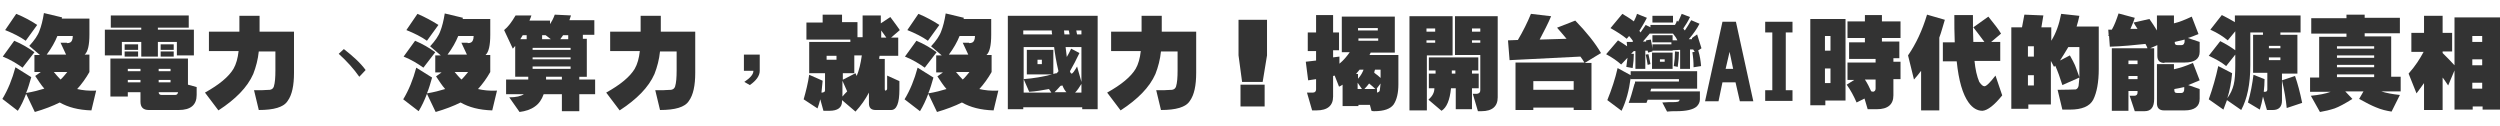
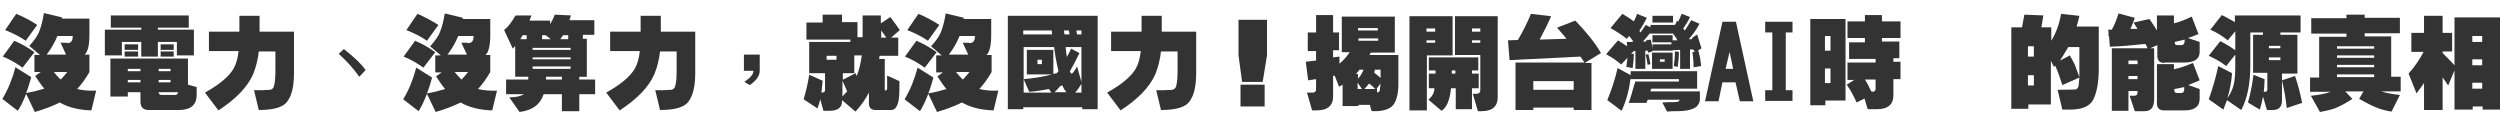
<svg xmlns="http://www.w3.org/2000/svg" version="1.1" id="_圖層_2" x="0px" y="0px" viewBox="0 0 631.8 31.9" style="enable-background:new 0 0 631.8 31.9;" xml:space="preserve">
  <style type="text/css">
	.st0{fill:#333333;}
</style>
  <g>
    <path class="st0" d="M22.6,13.9v4.3c-0.9,1.6-2,3.1-3.1,4.3c1.3,0.3,2.9,0.5,4.8,0.4l-1.2,5c-3.3-0.1-5.9-0.8-8-2   c-1.8,0.9-3.9,1.7-6.3,2.4l-2.2-4.6C6,25.3,5.3,26.8,4.5,28l-3.9-3c1.4-2.3,2.5-5,3.3-8l4,2.5c-0.4,1.4-0.8,2.8-1.3,4   c1.8-0.3,3.3-0.7,4.6-1.1c-0.8-0.9-1.5-2-2.3-3.2l1.4-1H8.7v-4.3h1.4l-2.7-2.3c1.3-1.4,2.2-2.7,2.6-3.9c0.4-1,0.8-2.5,1.1-4.4   l4.6,1.1c0,0.1-0.1,0.2-0.1,0.3h2.8h2.1h2.1v4c0,2.7-0.4,4.4-1.2,5.1H22.6z M8.7,13.2l-3,3.9c-1.4-1-3-2-5-2.8l2.9-4   C5.5,11.1,7.2,12.1,8.7,13.2z M9.4,6.3l-2.9,4c-1.4-1-3.2-1.9-5.2-2.7l2.8-4.1C6.1,4.3,7.9,5.3,9.4,6.3z M16.9,10.9   c0.7,0,1.1-0.2,1.3-0.7c0.1-0.2,0.2-0.6,0.2-1.1h-3.9c-0.6,1.5-1.5,3.1-2.7,4.7h4.9l-1.4-3H16.9z M13.6,18.2   c0.6,0.7,1.1,1.3,1.7,1.9c0.6-0.5,1.1-1.2,1.7-1.9H13.6z" />
    <path class="st0" d="M30.8,10.7V14h-4.3v-3.4V9.1V7.5h9.2V7h-7.7V3.9h19.7V7h-7.8v0.5h4.8h2.2H49V14h-4.3v-3.4h-4.8v3.7h-4.2v-3.7   H30.8z M37.6,27.8c-1.4,0-2.1-0.7-2.1-2.1v-2.4h-3.2v1.1h-4.4v-7v-1.3v-1.3h15.2h2.2h2.2v5.9v0.7l2.2,0.6V24c0,2.5-1.5,3.8-4.5,3.8   H37.6z M34.9,12.6h-3.4v-1.4h3.4V12.6z M34.9,14.3h-3.4V13h3.4V14.3z M35.5,17.4h-3.2V18h3.2V17.4z M35.5,20.2h-3.2v0.6h3.2V20.2z    M40.1,18h3v-0.6h-3V18z M40.1,20.8h3v-0.6h-3V20.8z M45,23.3h-4.9c0,0.5,0.3,0.7,0.8,0.7h3.3C44.7,24,44.9,23.8,45,23.3z    M43.9,12.6h-3.3v-1.4h3.3V12.6z M43.9,14.3h-3.3V13h3.3V14.3z" />
    <path class="st0" d="M66.1,22.8c0.6,0,1.3-0.1,2.1-0.1c0.5-0.1,0.8-0.3,1-0.8c0.3-1,0.4-2.3,0.4-4.1V13h-4.2   c-0.2,2-0.7,3.9-1.4,5.7c-1.5,3.4-4.5,6.4-8.8,9.2l-3.4-4.5c3.6-2,6-4,7.2-6c0.7-1.2,1.1-2.7,1.3-4.5h-7.5V8h7.7v-4h5.1v4h4h2.3   h2.4v10.4c0,3.2-0.5,5.6-1.6,7.1c-1,1.6-3.5,2.3-7.3,2.3l-1.2-5C65,22.8,65.6,22.8,66.1,22.8z" />
    <path class="st0" d="M86.9,12.4c2.3,1.8,4.2,3.5,5.5,5.3l-1.6,1.7c-1.4-2-3.1-3.9-5.2-5.8L86.9,12.4z" />
    <path class="st0" d="M123.9,13.9v4.3c-0.9,1.6-2,3.1-3.1,4.3c1.3,0.3,2.9,0.5,4.8,0.4l-1.2,5c-3.3-0.1-5.9-0.8-8-2   c-1.8,0.9-3.9,1.7-6.3,2.4l-2.2-4.6c-0.6,1.6-1.3,3.1-2.1,4.4l-3.9-3c1.4-2.3,2.5-5,3.3-8l4,2.5c-0.4,1.4-0.8,2.8-1.3,4   c1.8-0.3,3.3-0.7,4.6-1.1c-0.8-0.9-1.5-2-2.3-3.2l1.4-1H110v-4.3h1.4l-2.7-2.3c1.3-1.4,2.2-2.7,2.6-3.9c0.4-1,0.8-2.5,1.1-4.4   l4.6,1.1c0,0.1-0.1,0.2-0.1,0.3h2.8h2.1h2.1v4c0,2.7-0.4,4.4-1.2,5.1H123.9z M110,13.2l-3,3.9c-1.4-1-3-2-5-2.8l2.9-4   C106.8,11.1,108.5,12.1,110,13.2z M110.8,6.3l-2.9,4c-1.4-1-3.2-1.9-5.2-2.7l2.8-4.1C107.4,4.3,109.2,5.3,110.8,6.3z M118.2,10.9   c0.7,0,1.1-0.2,1.3-0.7c0.1-0.2,0.2-0.6,0.2-1.1h-3.9c-0.6,1.5-1.5,3.1-2.7,4.7h4.9l-1.4-3H118.2z M114.9,18.2   c0.6,0.7,1.1,1.3,1.7,1.9c0.6-0.5,1.1-1.2,1.7-1.9H114.9z" />
    <path class="st0" d="M127.9,23.8v-3.7h5.6v-0.7h-3.3v-1v-1v-1.9v-1.6v-1.8v-0.5c-0.2,0.2-0.4,0.5-0.6,0.7l-2.2-4.7   c1-0.8,1.9-2,2.9-3.7h4c-0.1,0.4-0.3,0.8-0.5,1.3h5.2v0.9c0.4-0.6,0.8-1.3,1.2-2.4l4.1,0.2c-0.1,0.4-0.3,0.8-0.4,1.2h6.3v3.7h-2.9   v1h1v4.1v1.6v3.9h-1.9v0.7h4v3.7h-4v4.3H142v-4.3h-4.6c-0.5,1.4-1.2,2.4-2.2,3.1c-1.1,0.8-2.4,1.2-3.9,1.4l-2.6-3.7   c1.7,0,3-0.3,3.7-0.8H127.9z M133.1,9.9v-1h-1c-0.2,0.3-0.4,0.7-0.6,1H133.1z M144.2,12.1h-9.6v0.5h9.6V12.1z M144.2,14.5h-9.6v0.5   h9.6V14.5z M144.2,16.8h-9.6v0.6h9.6V16.8z M139.2,9.9l-1.3-1H137v1H139.2z M138,20.1h4v-0.7h-4V20.1z M143.6,9.9v-1h-1.3   c-0.2,0.3-0.4,0.6-0.7,1H143.6z" />
    <path class="st0" d="M167.5,22.8c0.6,0,1.3-0.1,2.1-0.1c0.5-0.1,0.8-0.3,1-0.8c0.3-1,0.4-2.3,0.4-4.1V13h-4.2   c-0.2,2-0.7,3.9-1.4,5.7c-1.5,3.4-4.5,6.4-8.8,9.2l-3.4-4.5c3.6-2,6-4,7.2-6c0.7-1.2,1.1-2.7,1.3-4.5h-7.5V8h7.7v-4h5.1v4h4h2.3   h2.4v10.4c0,3.2-0.5,5.6-1.6,7.1c-1,1.6-3.5,2.3-7.3,2.3l-1.2-5C166.3,22.8,166.9,22.8,167.5,22.8z" />
    <path class="st0" d="M192,13.8v4.1c0,1.2-0.8,2.4-2.5,3.6l-1.4-0.8c1.5-1,2.3-1.9,2.3-2.8h-2.4v-4.1H192z" />
    <path class="st0" d="M208.5,22.8v-4.3h-1.8h-2.2v-7.9h2.2h2.2h2.5h2.2h1.3V10h-11.1V5.7h4.1V3.7h4.9v1.9h3.9v3.8h1.3   c0-0.2,0-0.4,0-0.6V3.9h4.6v2l2.4-1.6c1.2,1.6,2,2.7,2.4,3.3l-2.2,1.9h1.8v4.6h-4.7c-0.1,0.3-0.1,0.6-0.1,0.8h1.4v7.7   c0,0.1,0.1,0.2,0.1,0.3h0c0,0,0.1,0,0.1,0c0.3-0.1,0.4-0.3,0.4-0.5v-3.3l3.1,1.4v2.1c0,3.5-0.7,5.2-2.1,5.2h-3.9   c-1.2,0-1.7-0.6-1.7-1.7v-2.7c-0.9,1.7-2,3.3-3.4,4.8l-3.4-2.9v0.3c0,1.6-1.1,2.4-3.2,2.4h-1.5l-0.8-2.9c-0.2,0.8-0.4,1.5-0.7,2.3   l-3.5-2.3c0.6-2.1,1.1-4.1,1.4-6.2l3.4,1.5c-0.1,1-0.2,2.1-0.3,3h0.2C208.3,23.3,208.5,23.2,208.5,22.8z M211.4,14.1h-2.5v1h2.5   V14.1z M212.9,20.2l3.3-1.7l0.3,0.7c0.6-1.4,1-3.1,1.3-5.2h-1.9v4.5h-2.2h-0.7V20.2z M212.9,24.4c0.4-0.5,0.8-0.9,1.2-1.3l-1.2-2.7   V24.4z M222.7,7.7v1.2c0,0.2,0,0.4,0,0.6h1.3C223.6,8.9,223.1,8.3,222.7,7.7z" />
    <path class="st0" d="M250.6,13.9v4.3c-0.9,1.6-2,3.1-3.1,4.3c1.3,0.3,2.9,0.5,4.8,0.4l-1.2,5c-3.3-0.1-5.9-0.8-8-2   c-1.8,0.9-3.9,1.7-6.3,2.4l-2.2-4.6c-0.6,1.6-1.3,3.1-2.1,4.4l-3.9-3c1.4-2.3,2.5-5,3.3-8l4,2.5c-0.4,1.4-0.8,2.8-1.3,4   c1.8-0.3,3.3-0.7,4.6-1.1c-0.8-0.9-1.5-2-2.3-3.2l1.4-1h-1.7v-4.3h1.4l-2.7-2.3c1.3-1.4,2.2-2.7,2.6-3.9c0.4-1,0.8-2.5,1.1-4.4   l4.6,1.1c0,0.1-0.1,0.2-0.1,0.3h2.8h2.1h2.1v4c0,2.7-0.4,4.4-1.2,5.1H250.6z M236.7,13.2l-3,3.9c-1.4-1-3-2-5-2.8l2.9-4   C233.5,11.1,235.2,12.1,236.7,13.2z M237.4,6.3l-2.9,4c-1.4-1-3.2-1.9-5.2-2.7l2.8-4.1C234.1,4.3,235.8,5.3,237.4,6.3z M244.9,10.9   c0.7,0,1.1-0.2,1.3-0.7c0.1-0.2,0.2-0.6,0.2-1.1h-3.9c-0.6,1.5-1.5,3.1-2.7,4.7h4.9l-1.4-3H244.9z M241.6,18.2   c0.6,0.7,1.1,1.3,1.7,1.9c0.6-0.5,1.1-1.2,1.7-1.9H241.6z" />
    <path class="st0" d="M258.6,27.1v0.5h-3.9V7.7V5.8V4h18.7h2h2v23.6h-3.9v-0.5H258.6z M258.6,7.7v1h7.3c-0.1-0.4-0.1-0.7-0.1-1   H258.6z M258.6,23.4h7.1l-0.6-0.9c-1.7,0.3-3.3,0.6-5,0.7l-1.4-3.2c2.5-0.2,4.9-0.6,7.2-1.2h-1.1h-1.4h-1.1h-1.4h-1.4v-6.2h1.4h1.4   h1.1h1.4h1.4v6.1c0.3-0.1,0.6-0.2,0.9-0.2c0.1-0.2,0.3-0.4,0.4-0.5c-0.6-2.5-0.9-4.5-1.1-6.1h-7.7V23.4z M263.3,15.1h-1.1v1.1h1.1   V15.1z M269.6,23.4c-0.4-0.4-0.8-1-1.1-1.8c-0.2,0-0.3,0.1-0.5,0.1c-0.5,0.6-1,1.1-1.5,1.6H269.6z M268.9,7.7c0,0.3,0.1,0.7,0.1,1   h1.3c-0.1-0.4-0.1-0.7-0.2-1H268.9z M273.3,11.9h-4c0.1,0.9,0.2,1.7,0.3,2.5c0.4-0.7,0.8-1.4,1.1-2.1l2.1,1.1   c-0.8,1.7-1.6,3.2-2.4,4.6c0.1,0.4,0.3,0.6,0.4,0.6c0.3,0,0.7-0.6,1.4-1.8l1.1,3.9V11.9z M273.3,21.2c-0.5,0.8-1,1.6-1.6,2.2h1.6   V21.2z M273.3,7.7h-1.3c0.1,0.4,0.1,0.7,0.2,1h1.1V7.7z" />
-     <path class="st0" d="M294.1,22.8c0.6,0,1.3-0.1,2.1-0.1c0.5-0.1,0.8-0.3,1-0.8c0.3-1,0.4-2.3,0.4-4.1V13h-4.2   c-0.2,2-0.7,3.9-1.4,5.7c-1.5,3.4-4.5,6.4-8.8,9.2l-3.4-4.5c3.6-2,6-4,7.2-6c0.7-1.2,1.1-2.7,1.3-4.5h-7.5V8h7.7v-4h5.1v4h4h2.3   h2.4v10.4c0,3.2-0.5,5.6-1.6,7.1c-1,1.6-3.5,2.3-7.3,2.3l-1.2-5C292.9,22.8,293.6,22.8,294.1,22.8z" />
+     <path class="st0" d="M294.1,22.8c0.6,0,1.3-0.1,2.1-0.1c0.5-0.1,0.8-0.3,1-0.8c0.3-1,0.4-2.3,0.4-4.1V13h-4.2   c-0.2,2-0.7,3.9-1.4,5.7c-1.5,3.4-4.5,6.4-8.8,9.2l-3.4-4.5c3.6-2,6-4,7.2-6c0.7-1.2,1.1-2.7,1.3-4.5h-7.5V8h7.7v-4h5.1v4h4h2.3   h2.4v10.4c0,3.2-0.5,5.6-1.6,7.1c-1,1.6-3.5,2.3-7.3,2.3l-1.2-5z" />
    <path class="st0" d="M320.2,5v9l-1.1,6.7h-5.2l-0.9-6.7V5H320.2z M319.6,21.4v5.5h-6.1v-5.5H319.6z" />
    <path class="st0" d="M343.2,26.8h-3.9v-5.4c-0.3,0.2-0.6,0.4-0.9,0.5l-1.1-2.8l-0.4,0.1v5.2c0,2.3-1.4,3.5-4.2,3.5h-1.1l-1.3-4.5   h1.5c0.5,0,0.8-0.3,0.8-0.8v-2.6l-2,0.3l-0.6-4.7l2.6-0.3v-2.4h-2.1V8.2h2.1V3.8h4.3v4.4h1.5v4.5h-1.5v1.8l1.6-0.2v1.8   c1.1-0.9,1.9-1.9,2.6-2.9h-2V4.2h2.1h2.1h5h2.1h2.1v9.1h-2.1h-2.1h-1.9c-0.1,0.2-0.2,0.4-0.3,0.6h2.9h2.2h2.2v7.4   c0,2.2-0.4,3.9-1.2,5.1c-0.8,1.1-2.4,1.7-4.9,1.7c-0.2,0-0.5,0-0.7-0.1l-0.4-1.5h-2.9V26.8z M343.2,19.9c0.7-0.8,1.1-1.5,1.4-2.3   h-1c-0.3,0.4-0.6,0.7-0.9,1.1h0.5V19.9z M344.2,22.5l-1.1-1.6v1.6H344.2z M348.2,7.7V7.1h-5v0.6H348.2z M343.3,9.7v0.6h5V9.7H343.3   z M347.6,22.5c-0.5-0.5-1-0.9-1.6-1.4c-0.3,0.4-0.7,0.9-1.2,1.4H347.6z M348.9,19.7v-2.1h-1.4c-0.1,0.3-0.2,0.5-0.2,0.8   C348,18.9,348.5,19.3,348.9,19.7z M348,23.4c0.4-0.1,0.7-0.3,0.7-0.6c0.1-0.5,0.1-1,0.2-1.7l-1,1.3h0.1V23.4z" />
    <path class="st0" d="M360.5,27.9h-4.3V7.2V5.6V4.1h6.5h2.2h2.2v6.7v1.6v1.6h-6.5V27.9z M362.7,8V7.2h-2.2V8H362.7z M360.5,10.2v0.6   h2.2v-0.6H360.5z M366.7,22.3c-0.3,3-1.1,4.9-2.4,5.7l-3.3-2.8c1-0.9,1.5-1.8,1.5-2.9h-1.4v-3.7h1.7c0-0.1,0-0.2,0-0.3v-0.5h-1.7   v-3.3h12.5v3.3h-1.6v0.8h1.7v3.7h-1.7v5.3h-4.1v-5.3H366.7z M367.8,17.8h-0.9v0.5c0,0.1,0,0.2,0,0.3h0.9V17.8z M374.1,22.8v-8.9   h-6.4v-1.6v-1.6V7.2V5.6V4.1h6.4h2.2h2.2v20.5c0,2.3-1.4,3.5-4.1,3.5h-0.9l-1.3-4.4h1.1C373.8,23.6,374.1,23.4,374.1,22.8z    M374.1,7.2h-2.1V8h2.1V7.2z M374.1,10.2h-2.1v0.6h2.1V10.2z" />
    <path class="st0" d="M393.5,7l4.6-1.8c2.8,2.9,5,5.6,6.5,8.2l-4.1,2.5h1.7v11.9h-4.5v-0.6h-10.2v0.6H383v-7.4v-2.3v-2.3h14.7h2.3   h0.4c-0.3-0.5-0.6-1-1-1.5l-17.9,0.9l-0.4-5l2.5-0.1c1.3-2.2,2.4-4.4,3.3-6.6l5.1,0.6c-0.8,1.9-1.8,3.8-2.9,5.9l6.8-0.2   C395.2,9,394.4,8,393.5,7z M397.7,20.5h-10.2v2.2h10.2V20.5z" />
    <path class="st0" d="M427.9,12.5l-0.8,0v4.9h-2.5v-4.8l-1.9,0.1v0.1h-5.1c0,0.1,0,0.1,0,0.2l-1.1,0.3c0-0.2-0.1-0.3-0.1-0.5l-0.6,0   v4.6h-2.5v-4.5l-0.5,0c0,0,0.1,0,0.1,0l-0.7,0.7h0.7c0,1.1-0.1,2.3-0.3,3.6l-1.6-0.3c0-0.1,0.1-0.9,0.3-2.3l-1.6,1.7   c-1-0.9-2.3-1.8-3.8-2.6l3-3.5c0.8,0.5,1.6,1,2.3,1.5c0-0.4-0.1-0.8-0.1-1.1l1.4,0c0.1-0.1,0.2-0.1,0.2-0.2c-0.3-0.5-0.7-0.9-1-1.3   l-0.6,0.7c-1.1-0.9-2.5-1.8-4.1-2.7l3-3.6c1,0.6,2,1.2,2.9,1.9c0.3-0.6,0.6-1.2,0.8-1.9l2.5,1c-0.6,1.2-1.3,2.3-1.9,3.3   c0.1,0.1,0.2,0.3,0.3,0.4c0.5-0.7,0.9-1.3,1.3-1.9l1.2,0.6V6.3h6.2c0.2-0.3,0.4-0.7,0.5-1.1c0.1,0.1,0.2,0.2,0.3,0.3   c0.3-0.6,0.6-1.3,0.9-2l2.1,0.8c-0.5,1.1-1.1,2-1.7,2.9c0.1,0.2,0.3,0.4,0.4,0.5c0.6-0.9,1.1-1.7,1.6-2.6l2.1,0.9   c-0.6,1.2-1.5,2.5-2.7,3.9l0.8,0l0-0.3l1.3-0.9l1.1,3.5l-0.9,0.6l0.1,0c0.4,1.3,0.6,2.6,0.7,3.9l-1.9,0.3c0-1.4-0.1-2.6-0.3-3.8   l0.6-0.1L427.9,12.5z M423.4,25.8c0.2,0,0.5-0.1,0.7-0.1c0.2-0.1,0.3-0.2,0.4-0.5h-8.1c-0.1,0.3-0.2,0.5-0.3,0.8h-4.5   c0.4-1,0.9-2.7,1.5-4.9h0.1v-0.5h11.1V20h-12.2v-0.3c-0.4,3.1-1.1,5.8-2.3,8.3l-3.6-2.7c1.1-2.7,2-5.4,2.6-8.1l3.3,1.8V18h12.2h2.3   h2.3v2v0.6v1.2v0.6h-11.6c-0.1,0.2-0.2,0.5-0.2,0.7h7.7h2.4h2.4c0,0.4,0,1,0,2c0,0.7-0.3,1.3-0.8,1.8c-0.9,0.8-2.6,1.2-5.2,1.2   c-0.8,0-1.5,0-2.3,0.1l-1.2-2.3C421.2,25.8,422.3,25.8,423.4,25.8z M423.9,10.2C423.9,10.2,423.9,10.1,423.9,10.2   c-0.3-0.7-0.7-1.2-1.1-1.7H417V8.4c-0.5,0.6-1.1,1.3-1.8,2.1l0.8,0c0-0.1,0-0.2,0-0.3l1.2-0.2c0.2,1.1,0.4,1.9,0.4,2.5v-1.3h4.8   c0-0.2,0-0.3,0-0.5h-4.8V8.9h5.1v1.3L423.9,10.2z M416.6,13.7c0.3,1.2,0.4,2.1,0.5,2.5l-0.7,0.2c-0.1-0.8-0.3-1.7-0.5-2.6   L416.6,13.7z M420.7,17.4h-1.2h-1h-1v-4.1h1h1h1.2h1h1v4.1h-1H420.7z M422.8,5.7h-5.2V4h5.2V5.7z M420.7,15h-1.2v0.6h1.2V15z    M424.3,13.1c0,1.1-0.1,2.3-0.3,3.8l-1-0.2c0.2-1.3,0.3-2.5,0.3-3.7L424.3,13.1z" />
    <path class="st0" d="M435.3,20.8l-1,4.8h-3.4l4.4-20.1h3.4l4.4,20.1h-3.4l-1.1-4.8H435.3z M436.1,17.4h1.9l-0.9-4.3L436.1,17.4z" />
    <path class="st0" d="M447.9,8.2h-1.8V5.5h6.9v2.7h-1.7v14.6h1.7v2.7h-6.9v-2.7h1.8V8.2z" />
    <path class="st0" d="M461.2,26.6h-3.7V9.1V6.9V4.8h5.1h1.9h1.9V21v2.2v2.2h-5.1V26.6z M462.6,9.1h-1.4v3.7h1.4V9.1z M462.6,21v-3.7   h-1.4V21H462.6z M469.2,25.9c-0.7-1.6-1.5-3.1-2.5-4.5l1.9-1.2h-1.7v-4.4h7.1v-0.9h-6.7v-4.2h4V9.6h-4.4V5.4h4.4V3.8h4.3v1.6h4.7   v4.2h-4.7v0.9h4.4v4.2h-1.5v0.9h1.8v4.4h-1.8v4.1c0,2.3-1.4,3.5-4.2,3.5h-2.3l-0.8-2.7L469.2,25.9z M473.2,23.2   c0.5,0,0.8-0.3,0.8-0.8v-2.3h-2.7c0.6,0.9,1.1,1.9,1.6,3H473.2z" />
-     <path class="st0" d="M483.7,20.1l-1.5-6.1c2-2.9,3.6-6.3,4.8-10.3l4.5,1.3c-0.5,1.6-0.9,3.2-1.4,4.5v18.4h-4.6v-10   C485,18.6,484.4,19.3,483.7,20.1z M494,10.6c-0.1-2.2-0.1-4.5-0.1-6.8h4.7c0,2.6,0,4.9,0.1,6.8h2.8c-0.8-1.1-1.8-2.4-2.8-3.7   l3.8-2.7c1.6,2,2.7,3.4,3.2,4.3l-2.5,2.1h2.3v4.8H499c0.2,2.1,0.6,3.9,1.2,5.3c0.5,0.7,0.9,1.1,1.3,1.1c0.5,0,1.4-0.9,2.8-2.7   l1.7,5c-2,2.5-3.7,3.8-5,3.9c-1.3,0-2.5-0.7-3.5-2.1c-1.5-2.1-2.5-5.5-3-10.4h-3.5v-4.8H494z" />
    <path class="st0" d="M512.6,27.5h-4.3V6.9h2.2h0.5l0.6-3.2l4.8,0.2l-0.5,3h0.4h2.1v3.4c1.2-1.9,2-4.2,2.5-6.8l4.6,0.5   c-0.2,0.9-0.4,1.8-0.7,2.7h0.8h2.4h2.4v10.7c0,3.4-0.5,6-1.4,7.8c-0.9,1.7-2.9,2.5-5.9,2.5c-0.6,0-1.2,0-1.9,0l-1.2-5   c2.5,0,4-0.1,4.6-0.1c0.3-0.1,0.6-0.4,0.7-0.9c0.1-0.6,0.1-1.3,0.2-2.1l-4.3,1.9c-0.6-1.9-1.2-3.6-1.8-4.9   c-0.1,0.1-0.2,0.2-0.3,0.3l-0.8-1.5v6.2v2.4v2.4h-5.7V27.5z M514,11.7h-0.6h-0.9v2.6h1.5V11.7z M514,21.6V19h-1.5v2.6H514z    M524.4,16.5c0.3,0.7,0.6,1.7,1.1,3c0-0.7,0-1.4,0-2.2v-5.4h-2.8c-0.7,1.2-1.4,2.3-2.1,3.4l2.5-1.3C523.7,15,524.1,15.9,524.4,16.5   z" />
    <path class="st0" d="M547,15.9c-1.2,0-1.8-0.6-1.8-1.8v-2.7l-1.8,0.8h1V25c0,2.1-0.8,3.1-2.4,3.1h-2.5l-1.3-3.9h1.2   c0.5,0,0.8-0.3,0.8-0.8v-0.4h-2.3v5h-4.2V15.4v-1.6v-1.6h6.5h2.1h0.4c-0.1-0.4-0.3-0.7-0.5-1.1c-2.8,0.3-5.8,0.6-9,0.7L533,9.1   l-0.2,0c0-0.1,0.1-0.2,0.1-0.2l-0.1-1.4h0.9c0.7-1.2,1.2-2.6,1.7-4.1l4.1,1.1c-0.3,1-0.7,1.9-1.1,2.8l1.8,0c-0.3-0.5-0.7-1-1-1.6   l4-0.9c0.7,1,1.3,1.9,1.9,2.9V3.9h4.3v2c1.3-0.3,2.8-0.9,4.5-1.7l1.7,4.4c-1,0.4-1.9,0.8-2.7,1l3,1v2.5c0,1.8-1.3,2.7-3.8,2.7H547z    M540.2,16.2v-0.9h-2.3v0.9H540.2z M540.2,20v-0.8h-2.3V20H540.2z M555.9,22.5v2.5c0,1.9-1.3,2.9-3.8,2.9h-5.2   c-1.2,0-1.8-0.6-1.8-1.8v-9.9h4.3v1.3c1.4-0.3,3-0.8,4.8-1.6l1.7,4.4c-1.1,0.5-2,0.8-2.9,1.2L555.9,22.5z M549.5,22.5v0.3   c0,0.5,0.2,0.7,0.7,0.7h1c0.6,0,0.8-0.4,0.8-1v-0.5C551.1,22.2,550.2,22.4,549.5,22.5z M552.1,10.4V10c-0.9,0.2-1.7,0.4-2.5,0.6   v0.1c0,0.5,0.2,0.7,0.7,0.7h1C551.8,11.4,552.1,11,552.1,10.4z" />
    <path class="st0" d="M568.6,3.9h12.8v4.3h-5.1v0.6h0.1h2.1h2.1v5.1V15v3.6h-2.1h-1.8v6.8c0,1.6-0.8,2.4-2.3,2.4h-1.5l-1-3.4   c-0.2,1.2-0.5,2.3-0.8,3.3l-3-1.8c0.7-2.4,1.1-4.7,1.4-7l2.8,1.1c0,1.1-0.1,2.2-0.2,3.2h0.3c0.4,0,0.6-0.2,0.6-0.6v-4.2h-3.6v-1.7   v-1.7V15v-1.1v-2.4v-1.4V8.8h2.5V8.2h-3.2v0.1v1.4v6.8c0,4.8-0.8,8.5-2.3,11.3l-3.6-2.5c-0.3,0.8-0.6,1.6-0.9,2.4l-3.7-2.6   c1-2.8,1.8-5.6,2.4-8.4l3.5,1.8c-0.2,2.3-0.6,4.4-1.2,6.3c0.8-1.1,1.3-2.2,1.6-3.4c0.3-1.2,0.4-2.8,0.4-4.9v-2.7l-2.3,2.9   c-1.2-1-2.7-1.8-4.4-2.6l2.9-3.7c1.4,0.7,2.7,1.5,3.8,2.3V9.7V8.3V7.9l-1.9,2.3c-1.2-1-2.6-1.9-4.4-2.7l2.9-3.7   c1.2,0.6,2.3,1.2,3.3,1.8V3.9h1.9H568.6z M576.3,12.2v-0.6h-2.9v0.6H576.3z M573.4,14.5V15v0.2h2.9V15v-0.5H573.4z M581.8,26   l-3.9,1.3c-0.2-2.1-0.6-4.5-1.2-7l3.3-1.1C580.7,21.2,581.3,23.5,581.8,26z" />
    <path class="st0" d="M606.7,19.5v3.6h-4.9c1.2,0.4,2.8,0.7,4.7,0.9l-2.1,4.2c-1.3-0.2-2.6-0.5-4-1.1c-1-0.4-2.4-1.1-4.2-2.1   l1.1-1.9h-4.6l1.8,1.9c-1.9,1.2-3.4,2-4.5,2.4c-1.2,0.4-2.5,0.7-3.7,0.9l-2.3-4.1c2-0.2,3.7-0.5,5-1h-5.2v-3.6h2.3v-7.7v-1.2V9.3   h6.9V8.5h-8.9V4.6h8.9V3.7h4.6v0.8h8.9v3.9h-8.9v0.8h2.3h2.2h2.2v10.2H606.7z M600,11.7h-9.4v0.6h9.4V11.7z M600,14h-9.4v0.6h9.4   V14z M600,17v-0.6h-9.4V17H600z M590.6,18.8v0.7h9.4v-0.7H590.6z" />
    <path class="st0" d="M624.8,27.7h-4.5v-9.9l-1.6,3.8c-0.5-0.7-0.9-1.4-1.4-2v8.2h-4.7v-6.8c-0.6,0.8-1.2,1.7-1.9,2.6l-2-5   c1.7-1.9,2.9-3.8,3.8-5.5h-3.1V8.3h3.2V4h4.7v4.3h2.4V13h-2.4v0.4c1.2,1.2,2.2,2.2,3,3.1V9.1V6.7V4.4h7h2.3h2.3v23.3h-4.5v-0.8   h-2.5V27.7z M627.3,9.1h-2.5v1.5h2.5V9.1z M627.3,15h-2.5v1.5h2.5V15z M627.3,22.4v-1.5h-2.5v1.5H627.3z" />
  </g>
</svg>